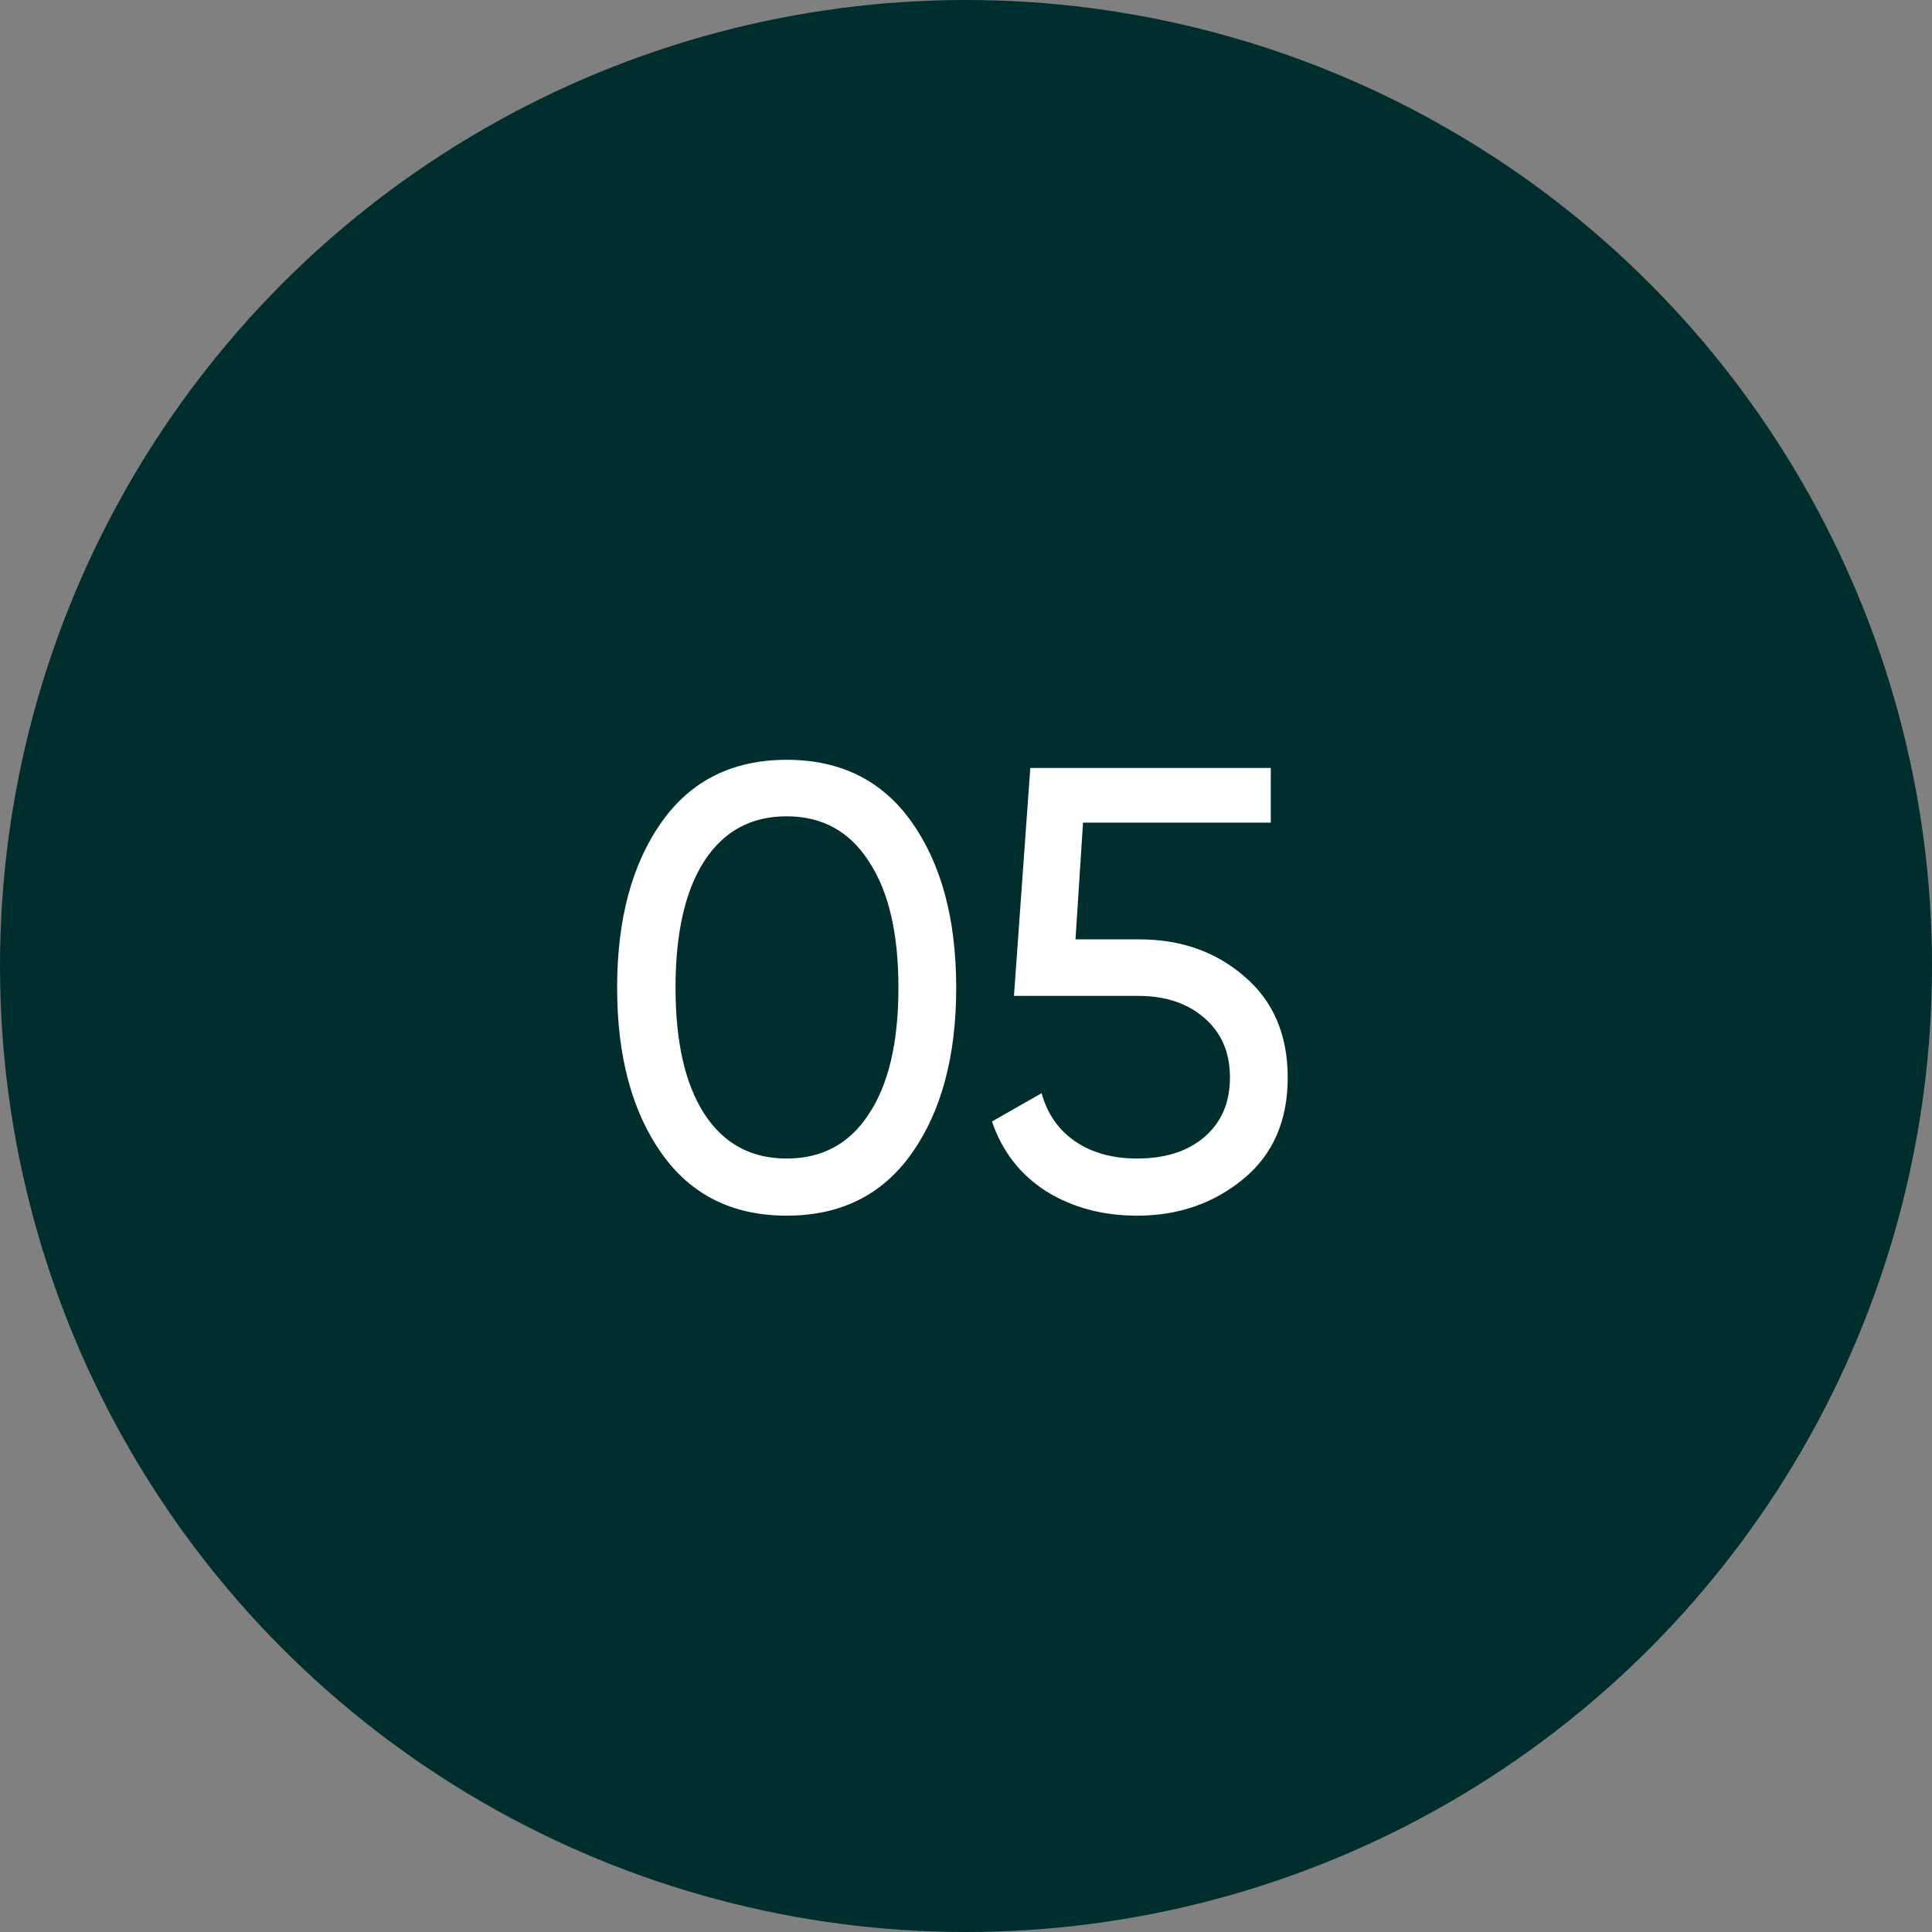
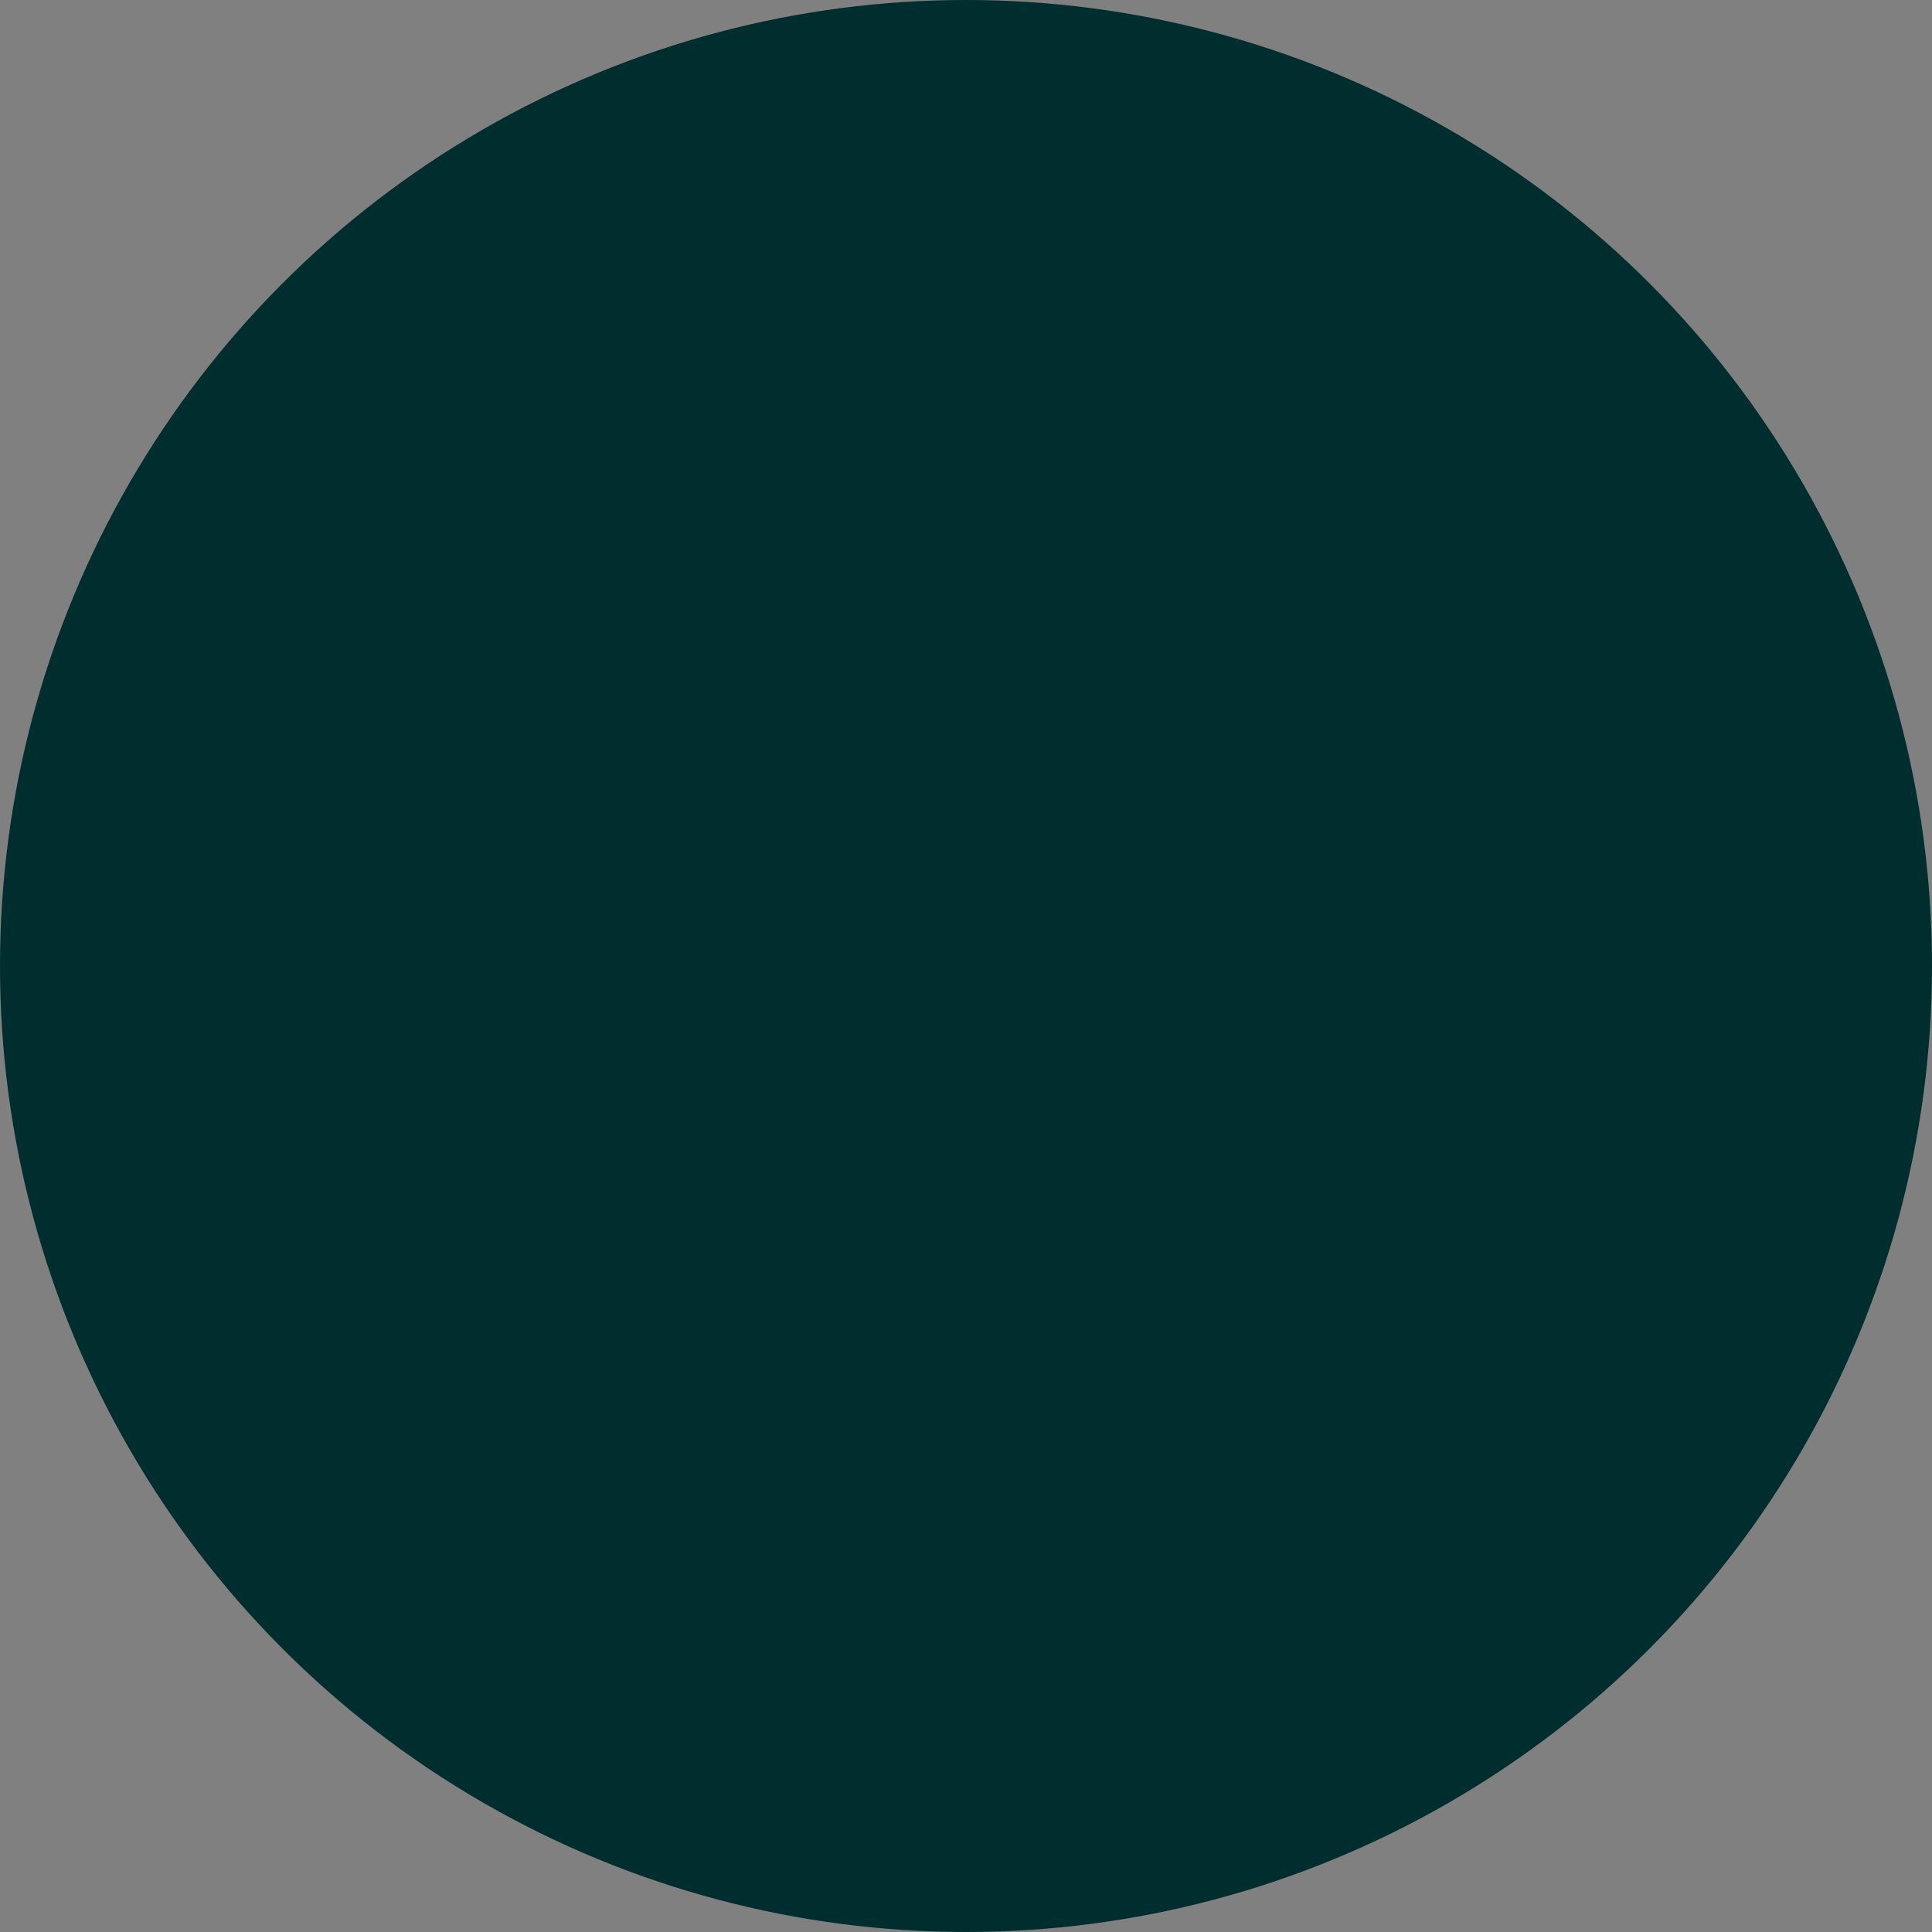
<svg xmlns="http://www.w3.org/2000/svg" width="40" height="40" viewBox="0 0 40 40" fill="none">
  <rect x="0" y="0" width="40" height="40" fill="#808080" stroke="none" />
  <circle cx="20" cy="20" r="20" fill="#002E2E" />
-   <path d="M18.874 23.882C18.267 24.74 17.405 25.169 16.287 25.169C15.169 25.169 14.307 24.74 13.7 23.882C13.085 23.015 12.777 21.871 12.777 20.45C12.777 19.029 13.085 17.885 13.7 17.018C14.307 16.16 15.169 15.731 16.287 15.731C17.405 15.731 18.267 16.16 18.874 17.018C19.489 17.885 19.797 19.029 19.797 20.45C19.797 21.871 19.489 23.015 18.874 23.882ZM13.986 20.45C13.986 21.577 14.185 22.448 14.584 23.063C14.983 23.678 15.55 23.986 16.287 23.986C17.024 23.986 17.591 23.678 17.99 23.063C18.398 22.448 18.601 21.577 18.601 20.45C18.601 19.323 18.398 18.452 17.99 17.837C17.591 17.213 17.024 16.901 16.287 16.901C15.55 16.901 14.983 17.209 14.584 17.824C14.185 18.439 13.986 19.315 13.986 20.45ZM22.267 19.449H23.593C24.451 19.449 25.174 19.705 25.764 20.216C26.362 20.727 26.661 21.425 26.661 22.309C26.661 23.202 26.357 23.899 25.751 24.402C25.135 24.913 24.399 25.169 23.541 25.169C22.83 25.169 22.202 25 21.656 24.662C21.118 24.315 20.746 23.834 20.538 23.219L21.565 22.634C21.686 23.067 21.92 23.401 22.267 23.635C22.613 23.869 23.038 23.986 23.541 23.986C24.121 23.986 24.585 23.839 24.932 23.544C25.287 23.241 25.465 22.829 25.465 22.309C25.465 21.789 25.287 21.377 24.932 21.074C24.585 20.771 24.13 20.619 23.567 20.619H20.993L21.331 15.9H26.31V17.031H22.423L22.267 19.449Z" fill="white" />
</svg>